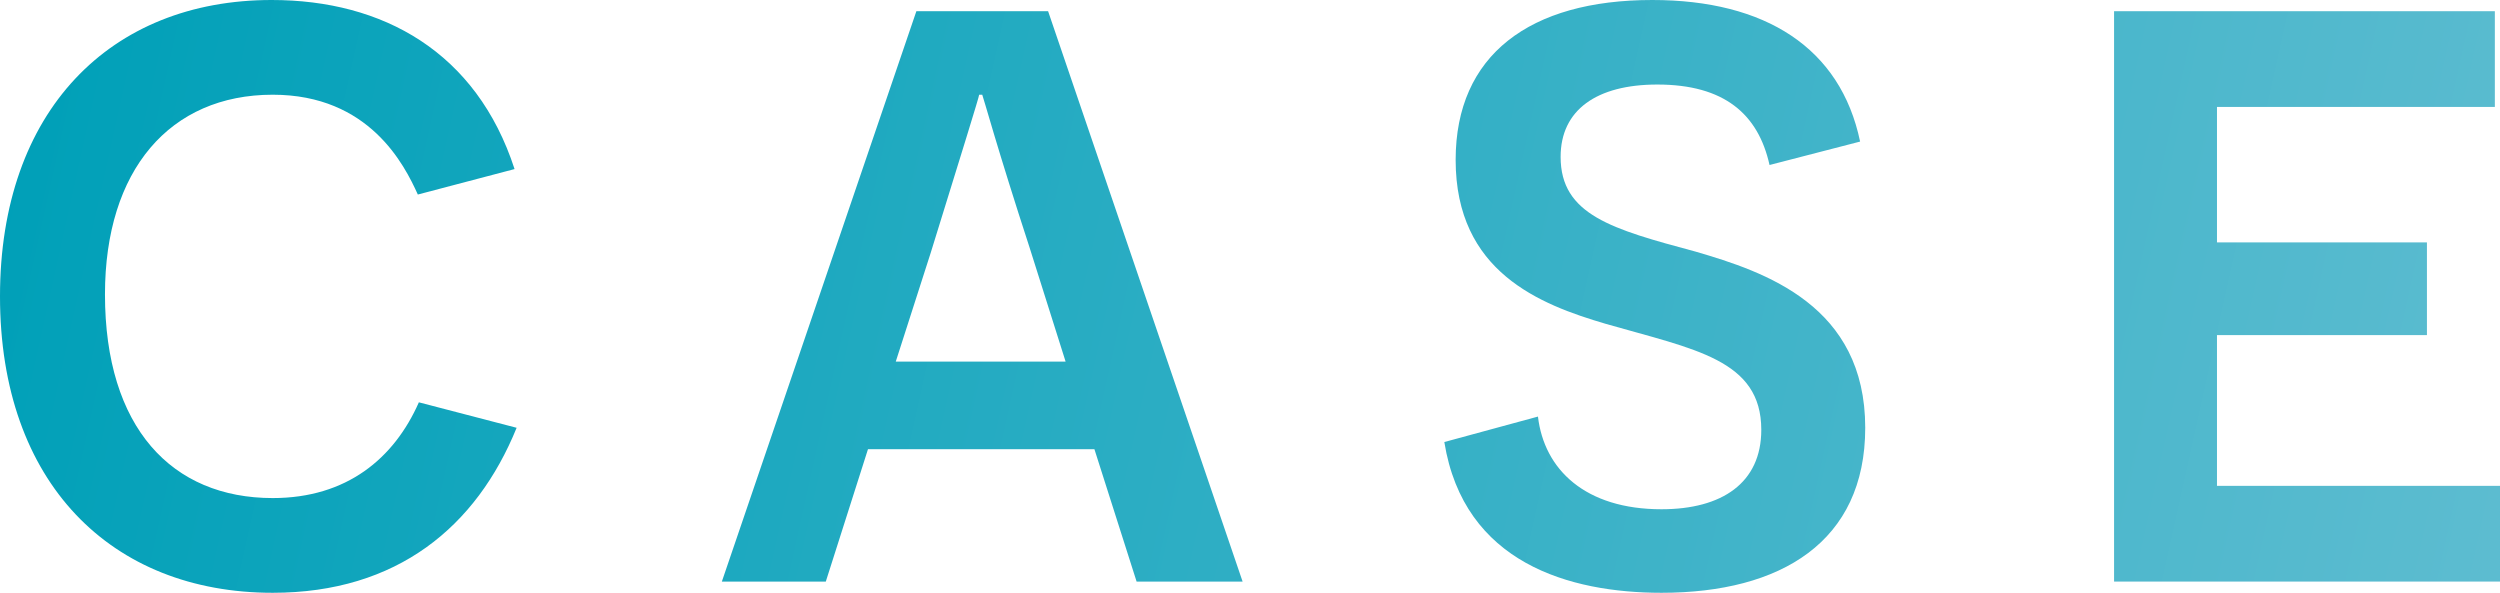
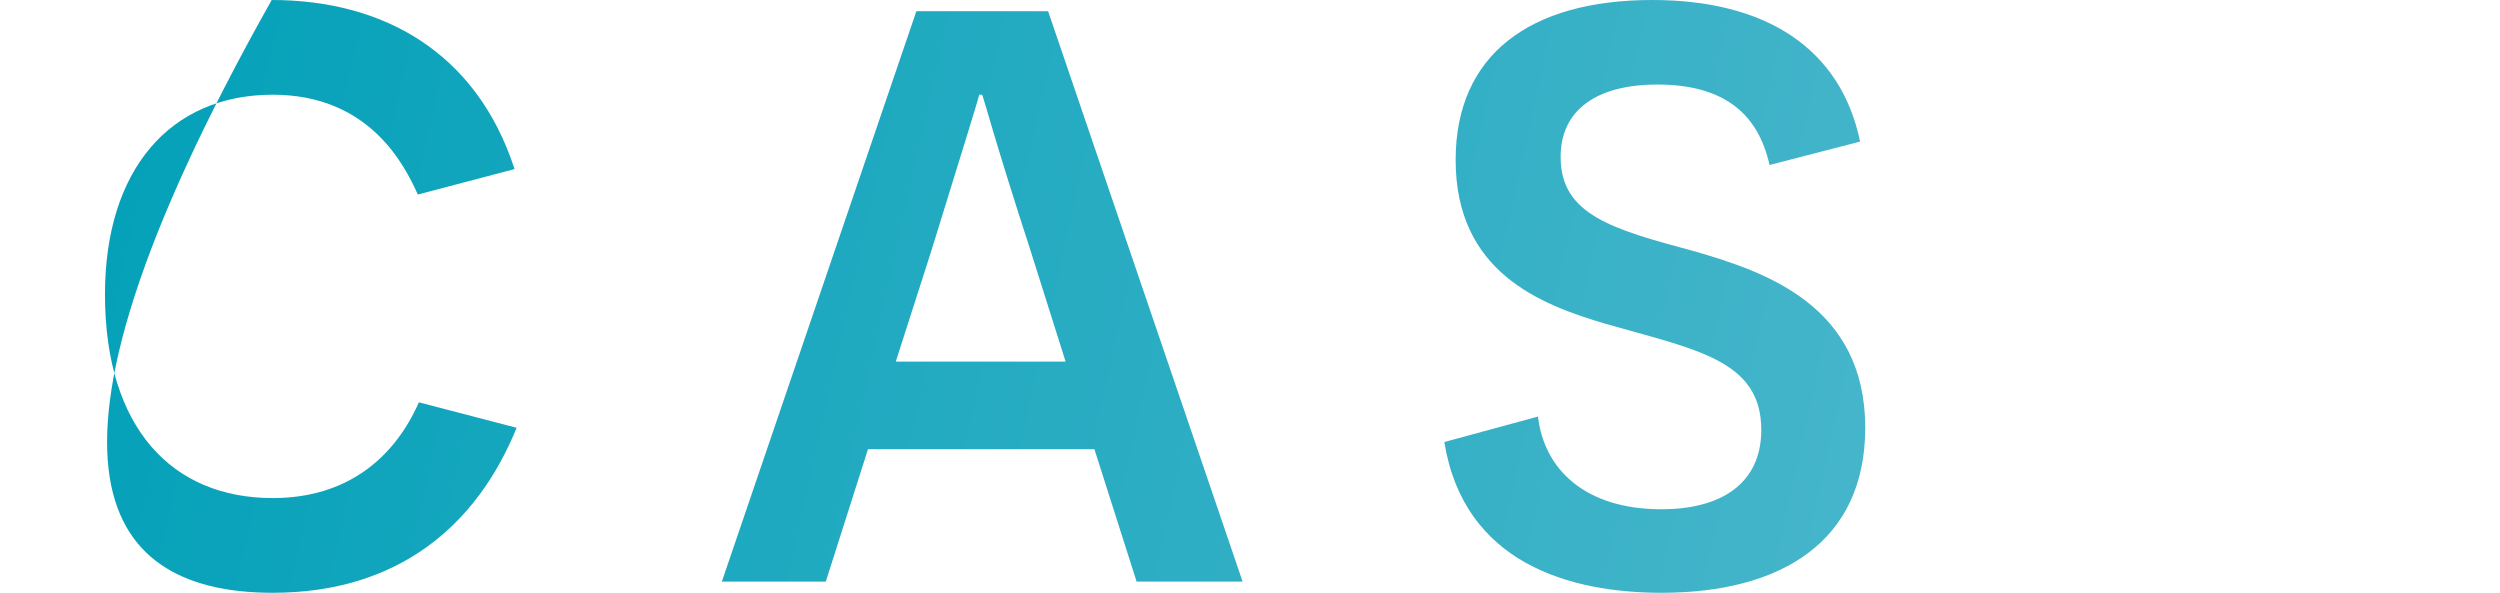
<svg xmlns="http://www.w3.org/2000/svg" width="97" height="23" viewBox="0 0 97 23" fill="none">
-   <path d="M16.252 15.61C15.293 17.784 13.457 19.325 10.582 19.325C6.668 19.325 4.073 16.598 4.073 11.421C4.073 6.6 6.588 3.675 10.582 3.675C14.335 3.675 15.693 6.402 16.212 7.548L19.965 6.56C18.488 2.015 14.854 0 10.542 0C4.273 0 0 4.308 0 11.5C0 18.732 4.312 23 10.582 23C15.413 23 18.488 20.431 20.045 16.598L16.252 15.61Z" fill="url(#paint0_linear_2806_11455)" />
+   <path d="M16.252 15.61C15.293 17.784 13.457 19.325 10.582 19.325C6.668 19.325 4.073 16.598 4.073 11.421C4.073 6.6 6.588 3.675 10.582 3.675C14.335 3.675 15.693 6.402 16.212 7.548L19.965 6.56C18.488 2.015 14.854 0 10.542 0C0 18.732 4.312 23 10.582 23C15.413 23 18.488 20.431 20.045 16.598L16.252 15.61Z" fill="url(#paint0_linear_2806_11455)" />
  <path d="M42.463 17.428L44.1 22.565H48.213L40.666 0.435H35.555L28.008 22.565H32.041L33.678 17.428H42.463ZM41.345 14.029H34.756L36.114 9.801C37.312 5.928 37.991 3.754 37.991 3.675H38.111C38.15 3.754 38.709 5.809 39.947 9.603L41.345 14.029Z" fill="url(#paint1_linear_2806_11455)" />
  <path d="M56.04 17.151C56.798 21.854 60.911 23 64.465 23C69.097 23 72.371 21.024 72.371 16.598C72.371 11.856 68.498 10.552 65.783 9.761C62.548 8.892 60.552 8.338 60.552 6.086C60.552 4.268 61.949 3.28 64.305 3.28C66.901 3.28 68.219 4.426 68.658 6.402L72.172 5.493C71.413 1.857 68.498 0 64.106 0C59.354 0 56.479 2.134 56.479 6.204C56.479 10.552 59.753 11.816 62.309 12.567C65.743 13.555 68.338 13.95 68.338 16.677C68.338 18.732 66.821 19.759 64.465 19.759C61.51 19.759 59.913 18.218 59.673 16.163L56.04 17.151Z" fill="url(#paint2_linear_2806_11455)" />
-   <path d="M82.026 22.565H97V18.851H86.019V13.002H94.165V9.405H86.019V4.149H96.8V0.435H82.026V22.565Z" fill="url(#paint3_linear_2806_11455)" />
  <defs>
    <linearGradient id="paint0_linear_2806_11455" x1="97" y1="19.5" x2="2.102" y2="-1.5" gradientUnits="userSpaceOnUse">
      <stop stop-color="#5CBCD0" />
      <stop offset="1" stop-color="#00A0B8" />
    </linearGradient>
    <linearGradient id="paint1_linear_2806_11455" x1="97" y1="19.5" x2="2.102" y2="-1.5" gradientUnits="userSpaceOnUse">
      <stop stop-color="#5CBCD0" />
      <stop offset="1" stop-color="#00A0B8" />
    </linearGradient>
    <linearGradient id="paint2_linear_2806_11455" x1="97" y1="19.5" x2="2.102" y2="-1.5" gradientUnits="userSpaceOnUse">
      <stop stop-color="#5CBCD0" />
      <stop offset="1" stop-color="#00A0B8" />
    </linearGradient>
    <linearGradient id="paint3_linear_2806_11455" x1="97" y1="19.5" x2="2.102" y2="-1.5" gradientUnits="userSpaceOnUse">
      <stop stop-color="#5CBCD0" />
      <stop offset="1" stop-color="#00A0B8" />
    </linearGradient>
  </defs>
</svg>